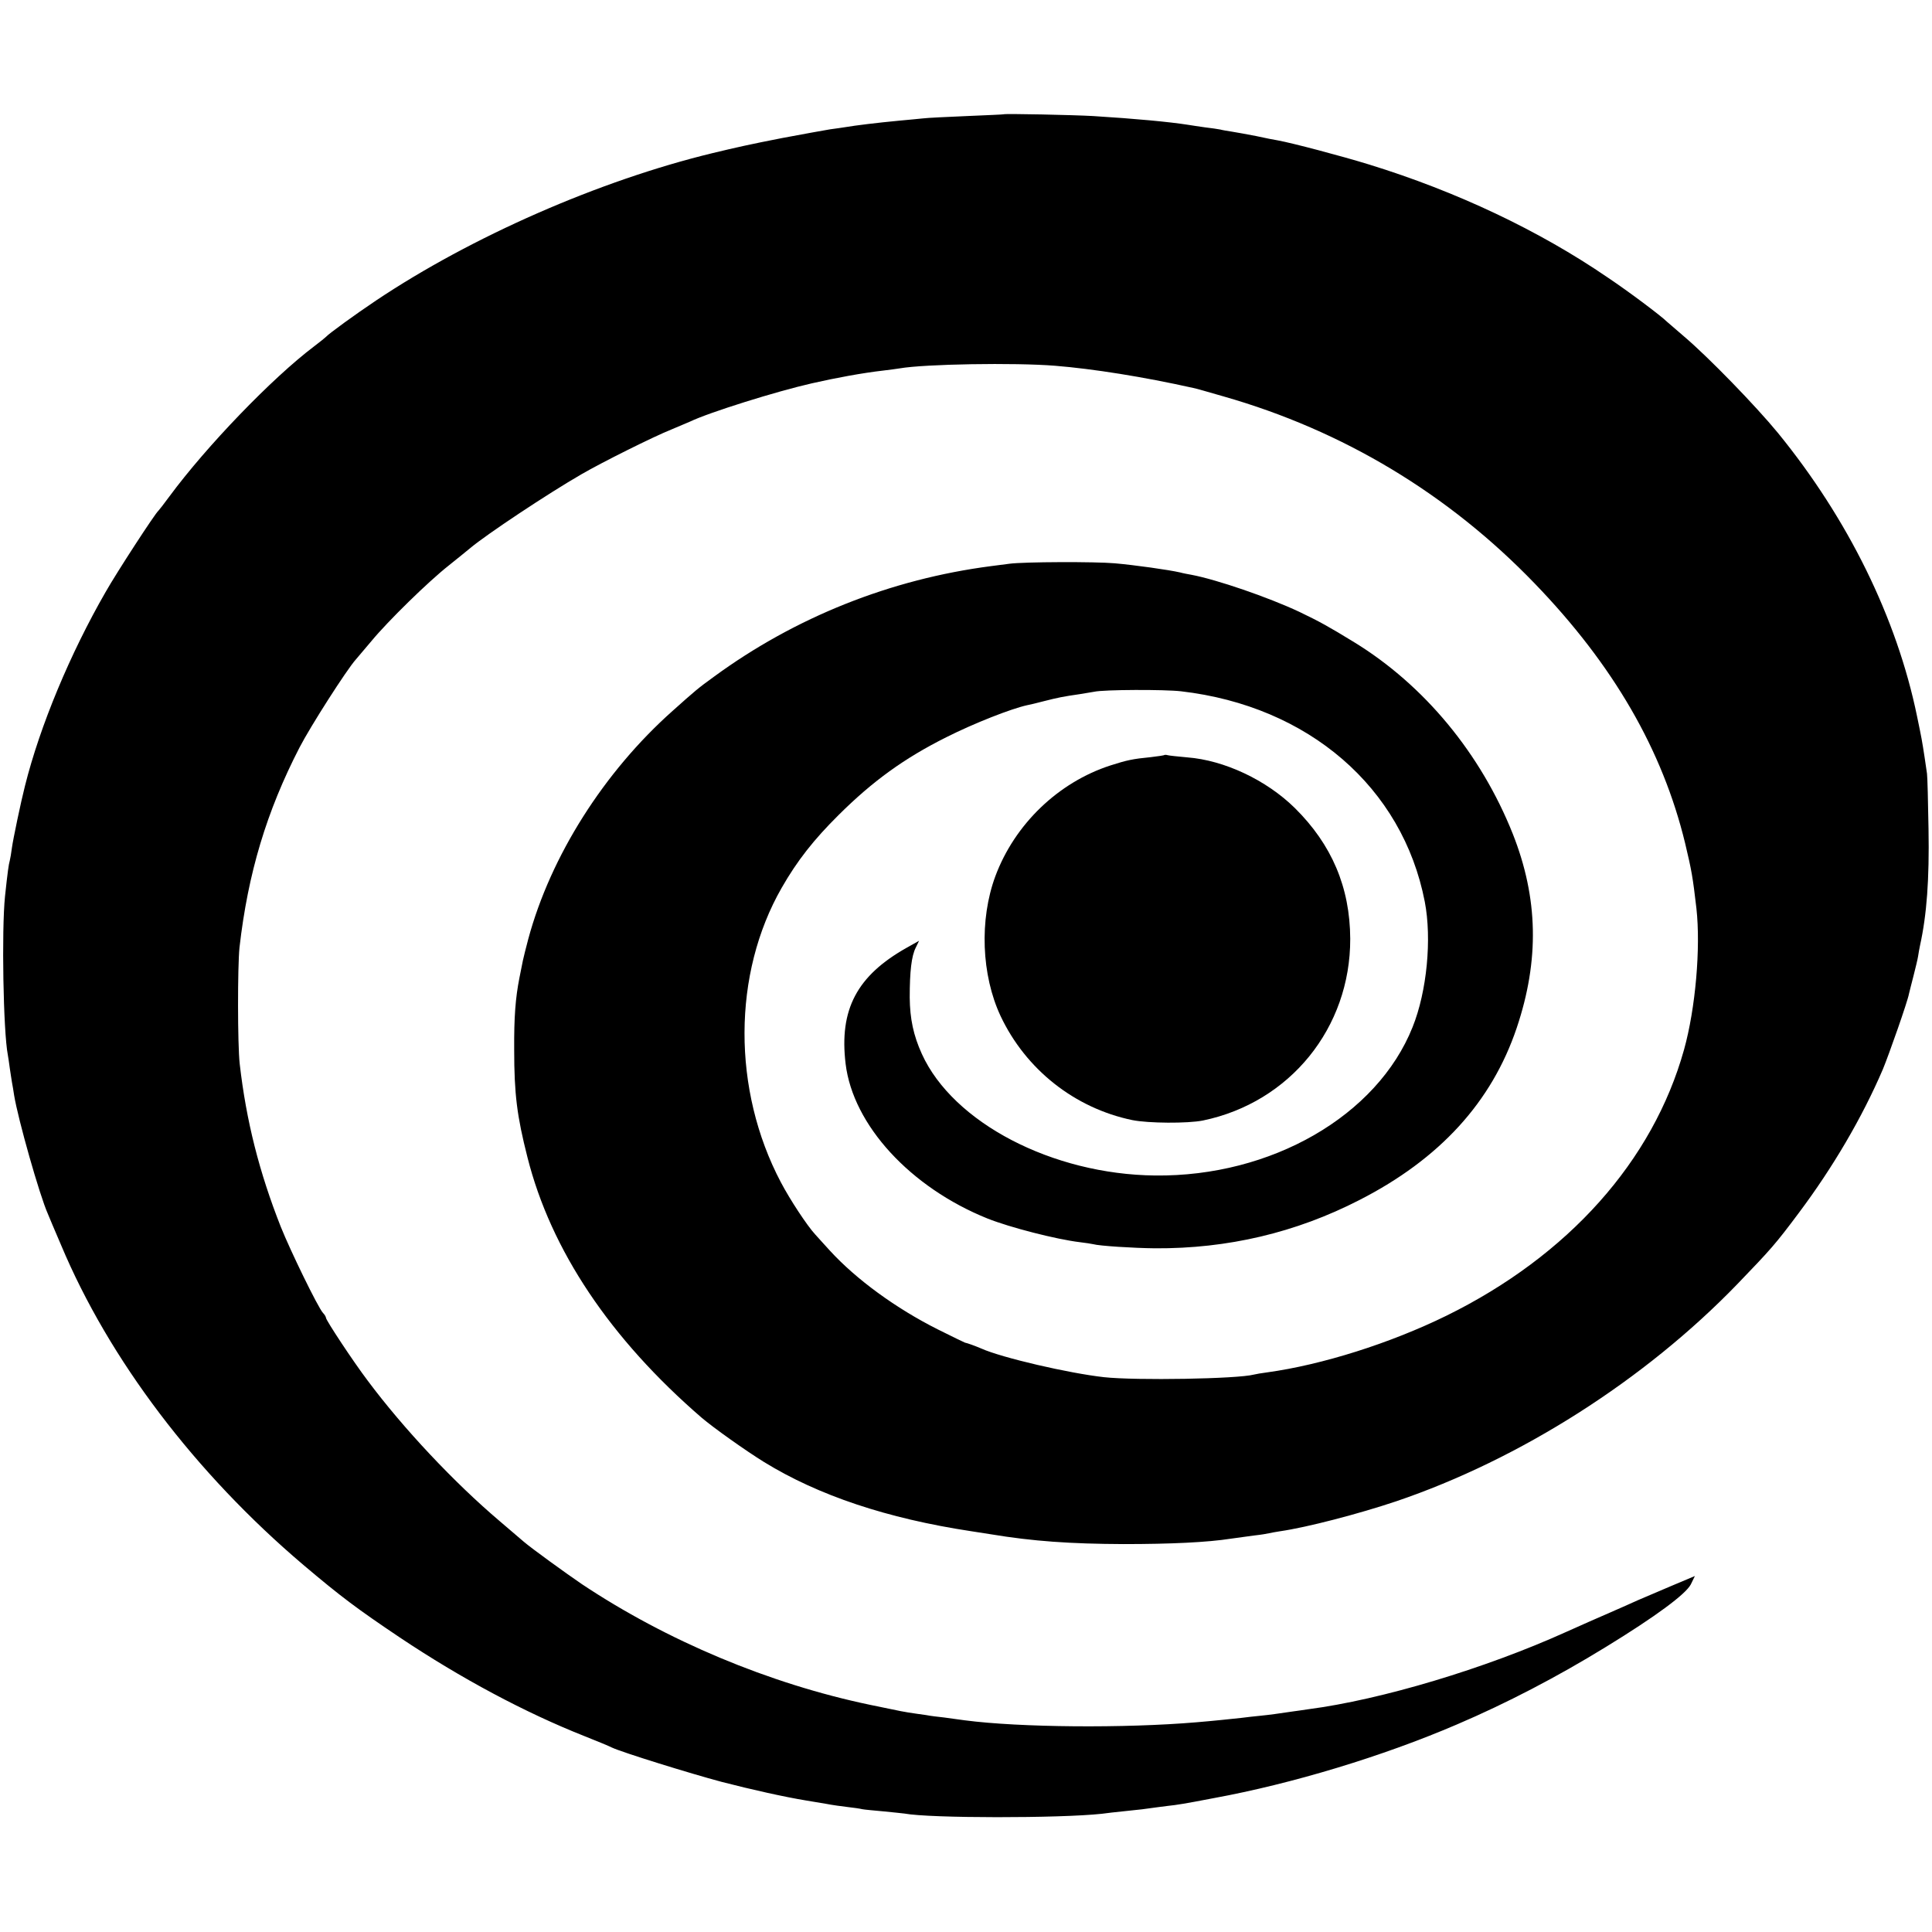
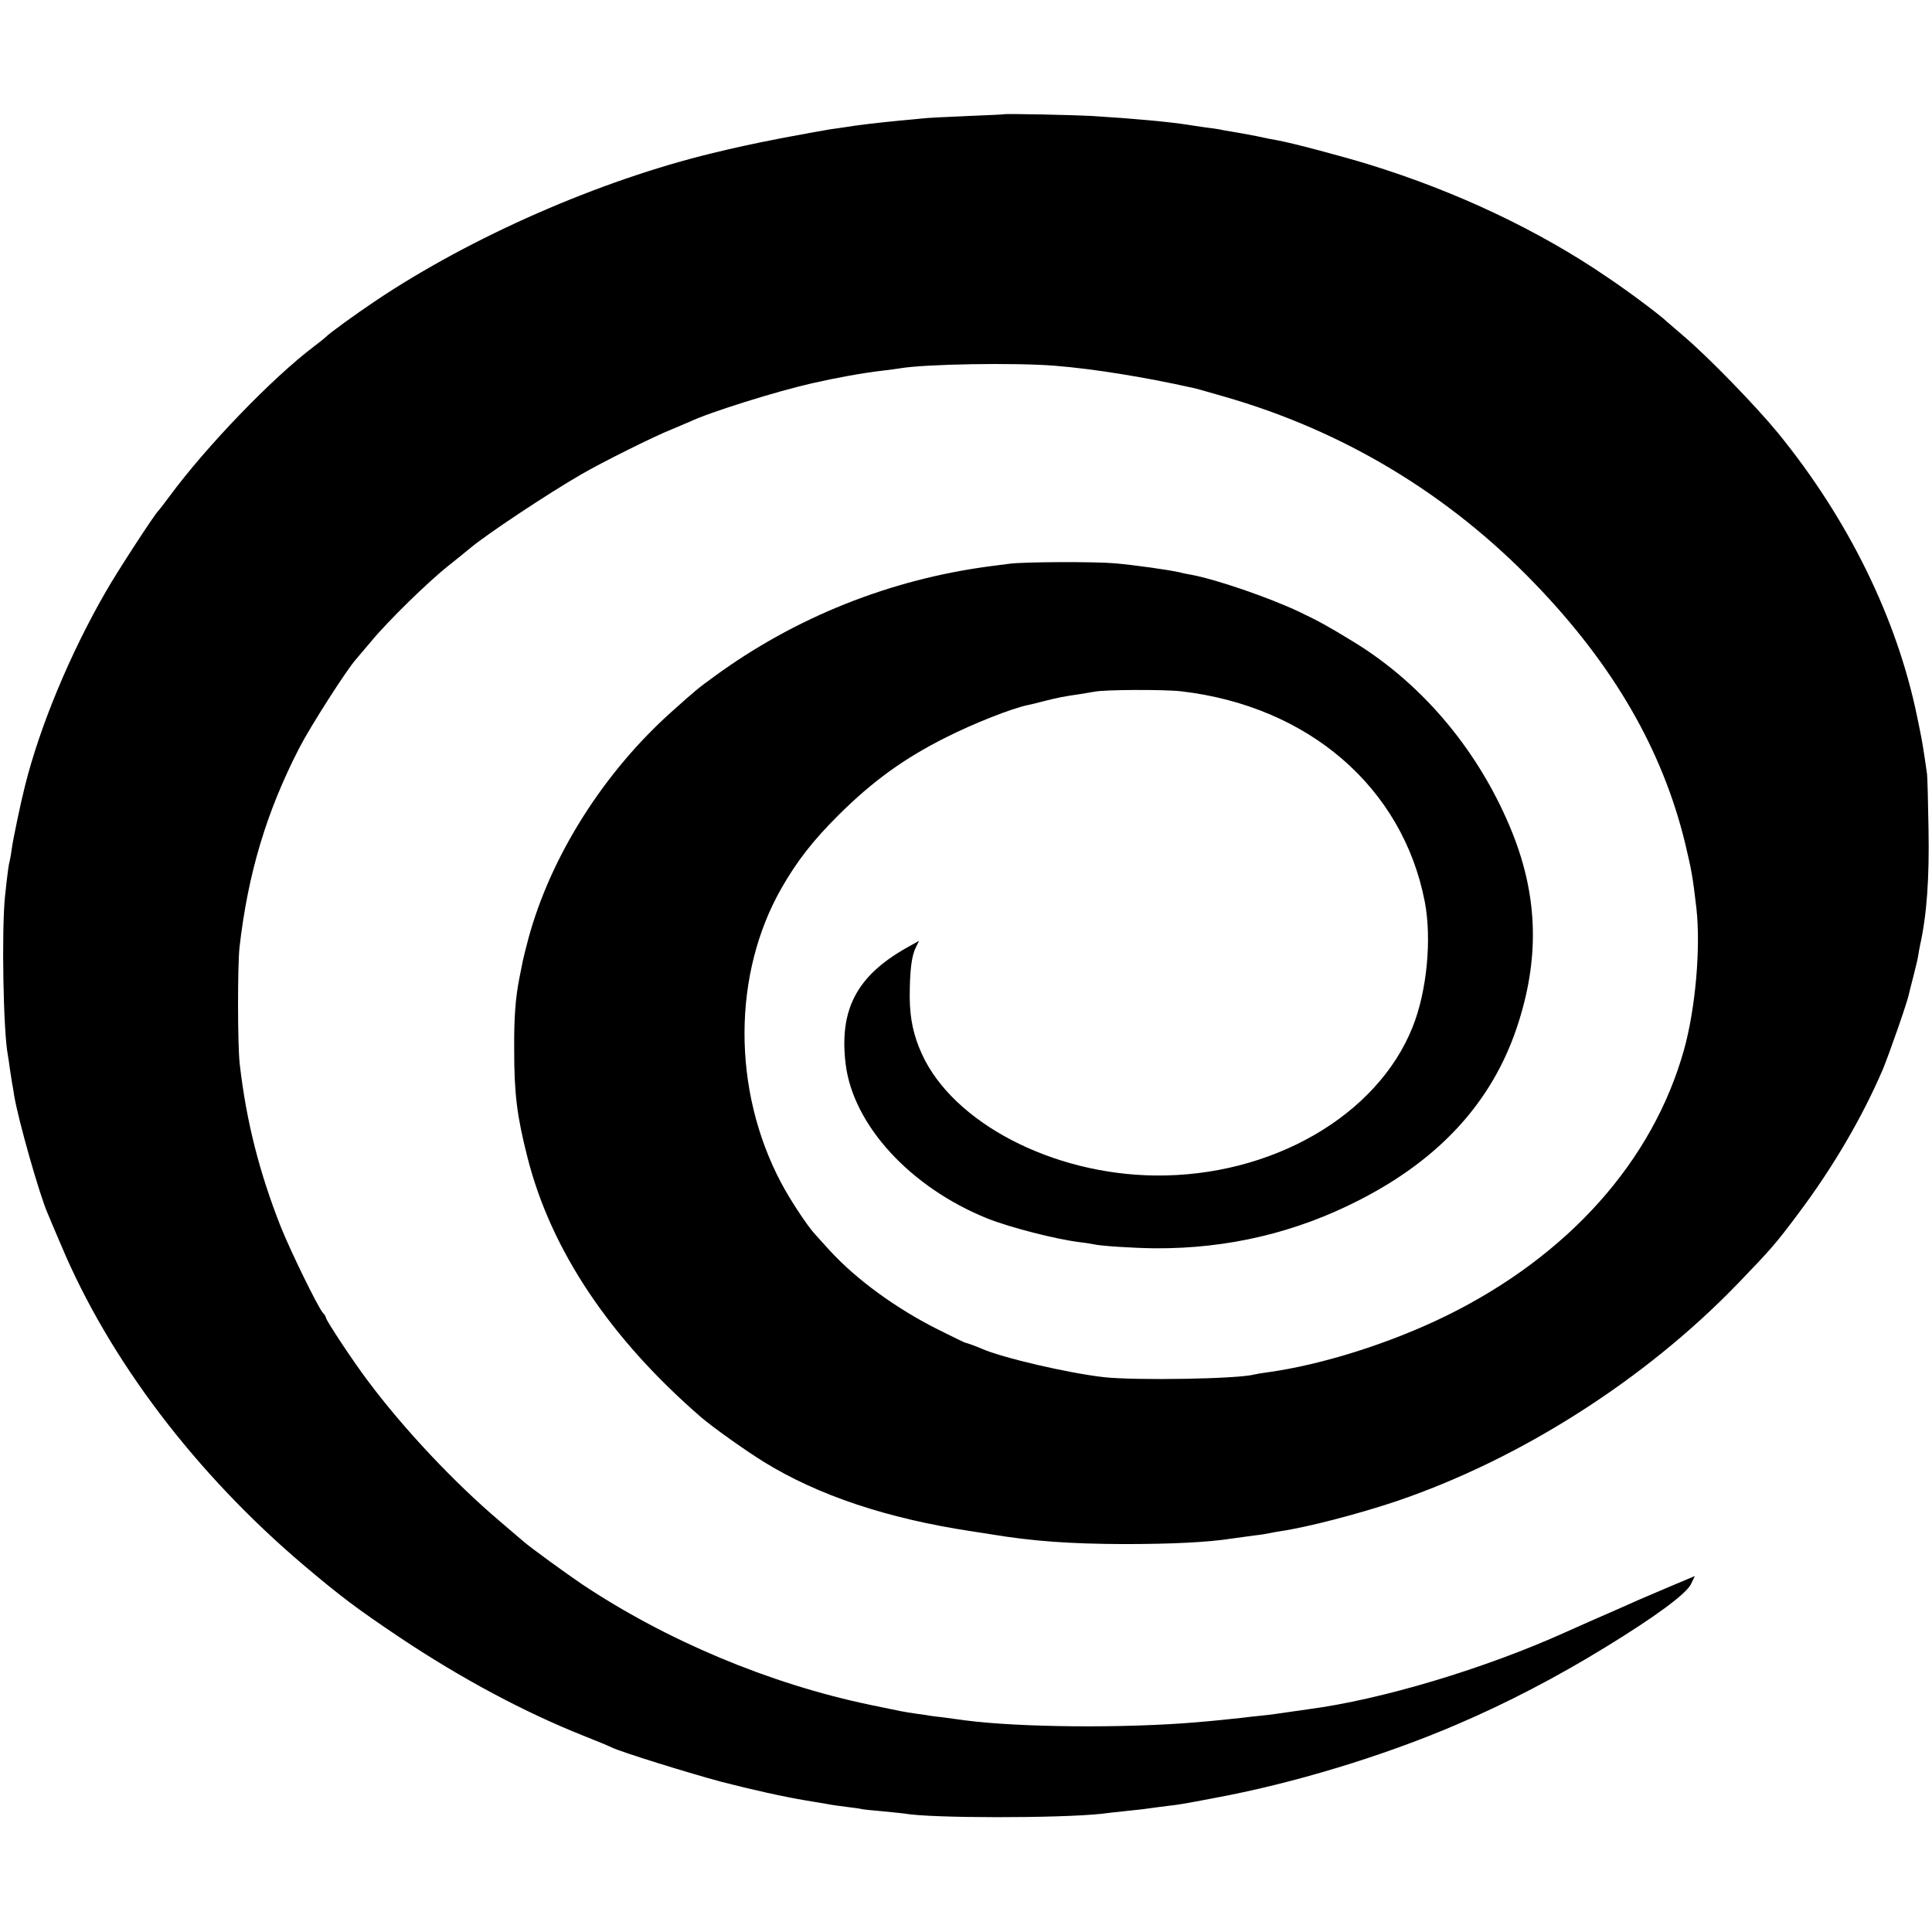
<svg xmlns="http://www.w3.org/2000/svg" version="1.0" width="889pt" height="889pt" viewBox="0 0 889 889" preserveAspectRatio="xMidYMid meet">
  <g transform="translate(0,889) scale(0.1,-0.1)" fill="#000000" stroke="none">
    <path d="M4617 8364 c-1 -1 -76 -4 -167 -8 -91 -4 -183 -8 -205 -11 -22 -2 -69 -7 -105 -10 -106 -10 -203 -22 -250 -30 -14 -2 -45 -7 -70 -10 -25 -4 -124 -22 -220 -40 -149 -29 -215 -44 -323 -70 -519 -126 -1106 -383 -1547 -678 -97 -65 -218 -153 -230 -167 -3 -3 -27 -23 -55 -44 -192 -145 -494 -458 -666 -691 -24 -33 -47 -62 -50 -65 -15 -12 -192 -284 -243 -374 -163 -283 -302 -616 -371 -892 -19 -74 -55 -247 -60 -284 -3 -25 -8 -52 -10 -60 -5 -17 -10 -52 -22 -165 -16 -156 -8 -621 13 -729 2 -11 6 -38 9 -61 3 -22 8 -51 10 -65 3 -14 7 -41 10 -60 18 -110 117 -460 155 -545 4 -11 32 -76 61 -144 221 -527 618 -1050 1115 -1472 174 -147 246 -201 444 -334 283 -189 575 -345 850 -454 58 -23 114 -46 125 -52 46 -22 362 -120 505 -158 139 -36 292 -70 390 -86 19 -3 60 -10 90 -15 30 -6 76 -12 101 -15 26 -3 56 -7 67 -10 10 -2 55 -6 98 -10 43 -4 87 -9 96 -10 117 -22 714 -22 908 -1 19 3 67 8 105 12 81 8 84 9 150 18 28 4 64 8 80 10 17 2 57 9 90 15 33 6 74 14 90 17 360 66 777 192 1119 339 227 97 460 218 686 357 230 141 366 242 390 287 l19 39 -114 -48 c-63 -27 -131 -56 -150 -64 -19 -9 -50 -22 -67 -30 -99 -43 -228 -100 -263 -116 -372 -168 -848 -311 -1185 -355 -25 -4 -56 -8 -70 -10 -60 -9 -110 -16 -151 -20 -24 -2 -64 -7 -89 -10 -46 -5 -132 -14 -205 -20 -331 -28 -812 -24 -1065 9 -19 3 -62 8 -95 13 -33 4 -62 7 -65 8 -3 1 -30 5 -60 9 -69 10 -60 9 -215 41 -465 97 -938 296 -1328 556 -72 49 -231 164 -267 195 -14 12 -63 54 -110 94 -210 178 -444 427 -608 647 -66 87 -192 278 -192 289 0 4 -6 15 -14 23 -23 25 -150 286 -194 396 -99 251 -159 487 -189 750 -10 88 -10 448 -1 535 39 342 125 627 276 920 50 97 217 358 259 405 10 12 42 50 72 85 76 92 262 274 356 348 44 35 89 72 100 81 74 62 355 249 511 339 93 54 331 173 414 206 36 15 74 31 85 36 87 42 397 139 560 176 109 25 234 48 330 59 28 3 61 8 75 10 115 20 528 27 715 12 174 -14 407 -51 635 -102 8 -1 71 -19 140 -39 550 -157 1035 -449 1432 -861 362 -375 588 -766 692 -1195 30 -126 35 -154 52 -300 20 -181 -4 -460 -57 -650 -143 -512 -532 -948 -1093 -1224 -259 -127 -572 -226 -826 -261 -25 -3 -52 -8 -60 -10 -75 -20 -542 -28 -690 -12 -161 18 -469 89 -565 132 -28 12 -64 25 -75 27 -3 1 -59 28 -125 61 -193 97 -375 230 -496 362 -25 28 -56 61 -68 75 -37 40 -116 160 -158 240 -224 425 -223 959 4 1355 71 124 147 221 262 335 157 156 302 261 496 358 127 64 298 131 371 147 10 2 46 10 79 19 63 16 87 21 164 32 25 4 55 9 66 11 43 10 324 11 400 2 586 -68 1019 -442 1121 -968 33 -171 10 -413 -56 -577 -163 -409 -651 -689 -1185 -683 -473 5 -929 243 -1073 559 -39 86 -55 162 -56 260 0 120 8 191 28 230 l15 31 -57 -32 c-229 -129 -311 -284 -281 -534 34 -282 298 -569 653 -712 103 -41 317 -96 426 -109 25 -3 52 -7 60 -9 28 -8 185 -18 285 -19 334 -2 648 72 940 222 370 189 609 451 724 792 105 312 99 597 -18 893 -147 369 -407 684 -730 882 -116 71 -157 94 -253 140 -143 67 -379 148 -495 170 -16 3 -39 7 -53 11 -52 12 -209 34 -300 42 -89 8 -418 7 -485 -2 -16 -2 -55 -7 -85 -11 -462 -60 -901 -235 -1275 -509 -72 -52 -86 -64 -190 -157 -316 -281 -561 -668 -664 -1049 -11 -41 -22 -86 -25 -100 -3 -14 -10 -50 -16 -80 -18 -92 -25 -179 -24 -330 0 -205 13 -306 61 -495 108 -428 381 -835 801 -1198 55 -47 203 -152 287 -204 250 -154 566 -260 955 -319 19 -3 60 -9 90 -14 193 -32 365 -44 610 -45 218 0 386 8 495 25 33 5 83 11 110 15 28 3 57 8 65 10 8 2 31 6 50 9 125 18 362 80 535 138 569 193 1143 558 1570 1000 154 160 174 182 283 328 155 207 290 436 386 660 27 65 114 312 120 347 2 10 12 47 21 83 9 36 19 76 21 90 2 14 6 36 9 50 31 141 43 304 39 535 -2 127 -5 241 -7 255 -2 14 -7 48 -11 75 -12 78 -13 84 -35 190 -93 451 -317 907 -640 1303 -101 123 -318 347 -431 443 -41 35 -77 66 -80 69 -26 26 -172 136 -272 203 -317 217 -696 396 -1098 520 -130 40 -354 99 -420 111 -14 2 -59 11 -100 20 -41 8 -91 17 -110 20 -19 3 -44 7 -55 10 -11 2 -42 7 -70 10 -27 4 -63 9 -80 12 -83 13 -240 28 -435 40 -85 5 -408 12 -413 8z" />
-     <path d="M5358 5416 c-1 -2 -30 -6 -63 -10 -83 -8 -110 -14 -185 -38 -241 -78 -441 -271 -530 -510 -74 -200 -64 -455 24 -643 116 -246 341 -424 606 -479 74 -15 255 -16 325 -2 401 83 679 427 678 836 -1 237 -85 434 -255 602 -131 129 -325 220 -495 233 -43 4 -83 8 -90 10 -6 2 -13 2 -15 1z" />
  </g>
</svg>